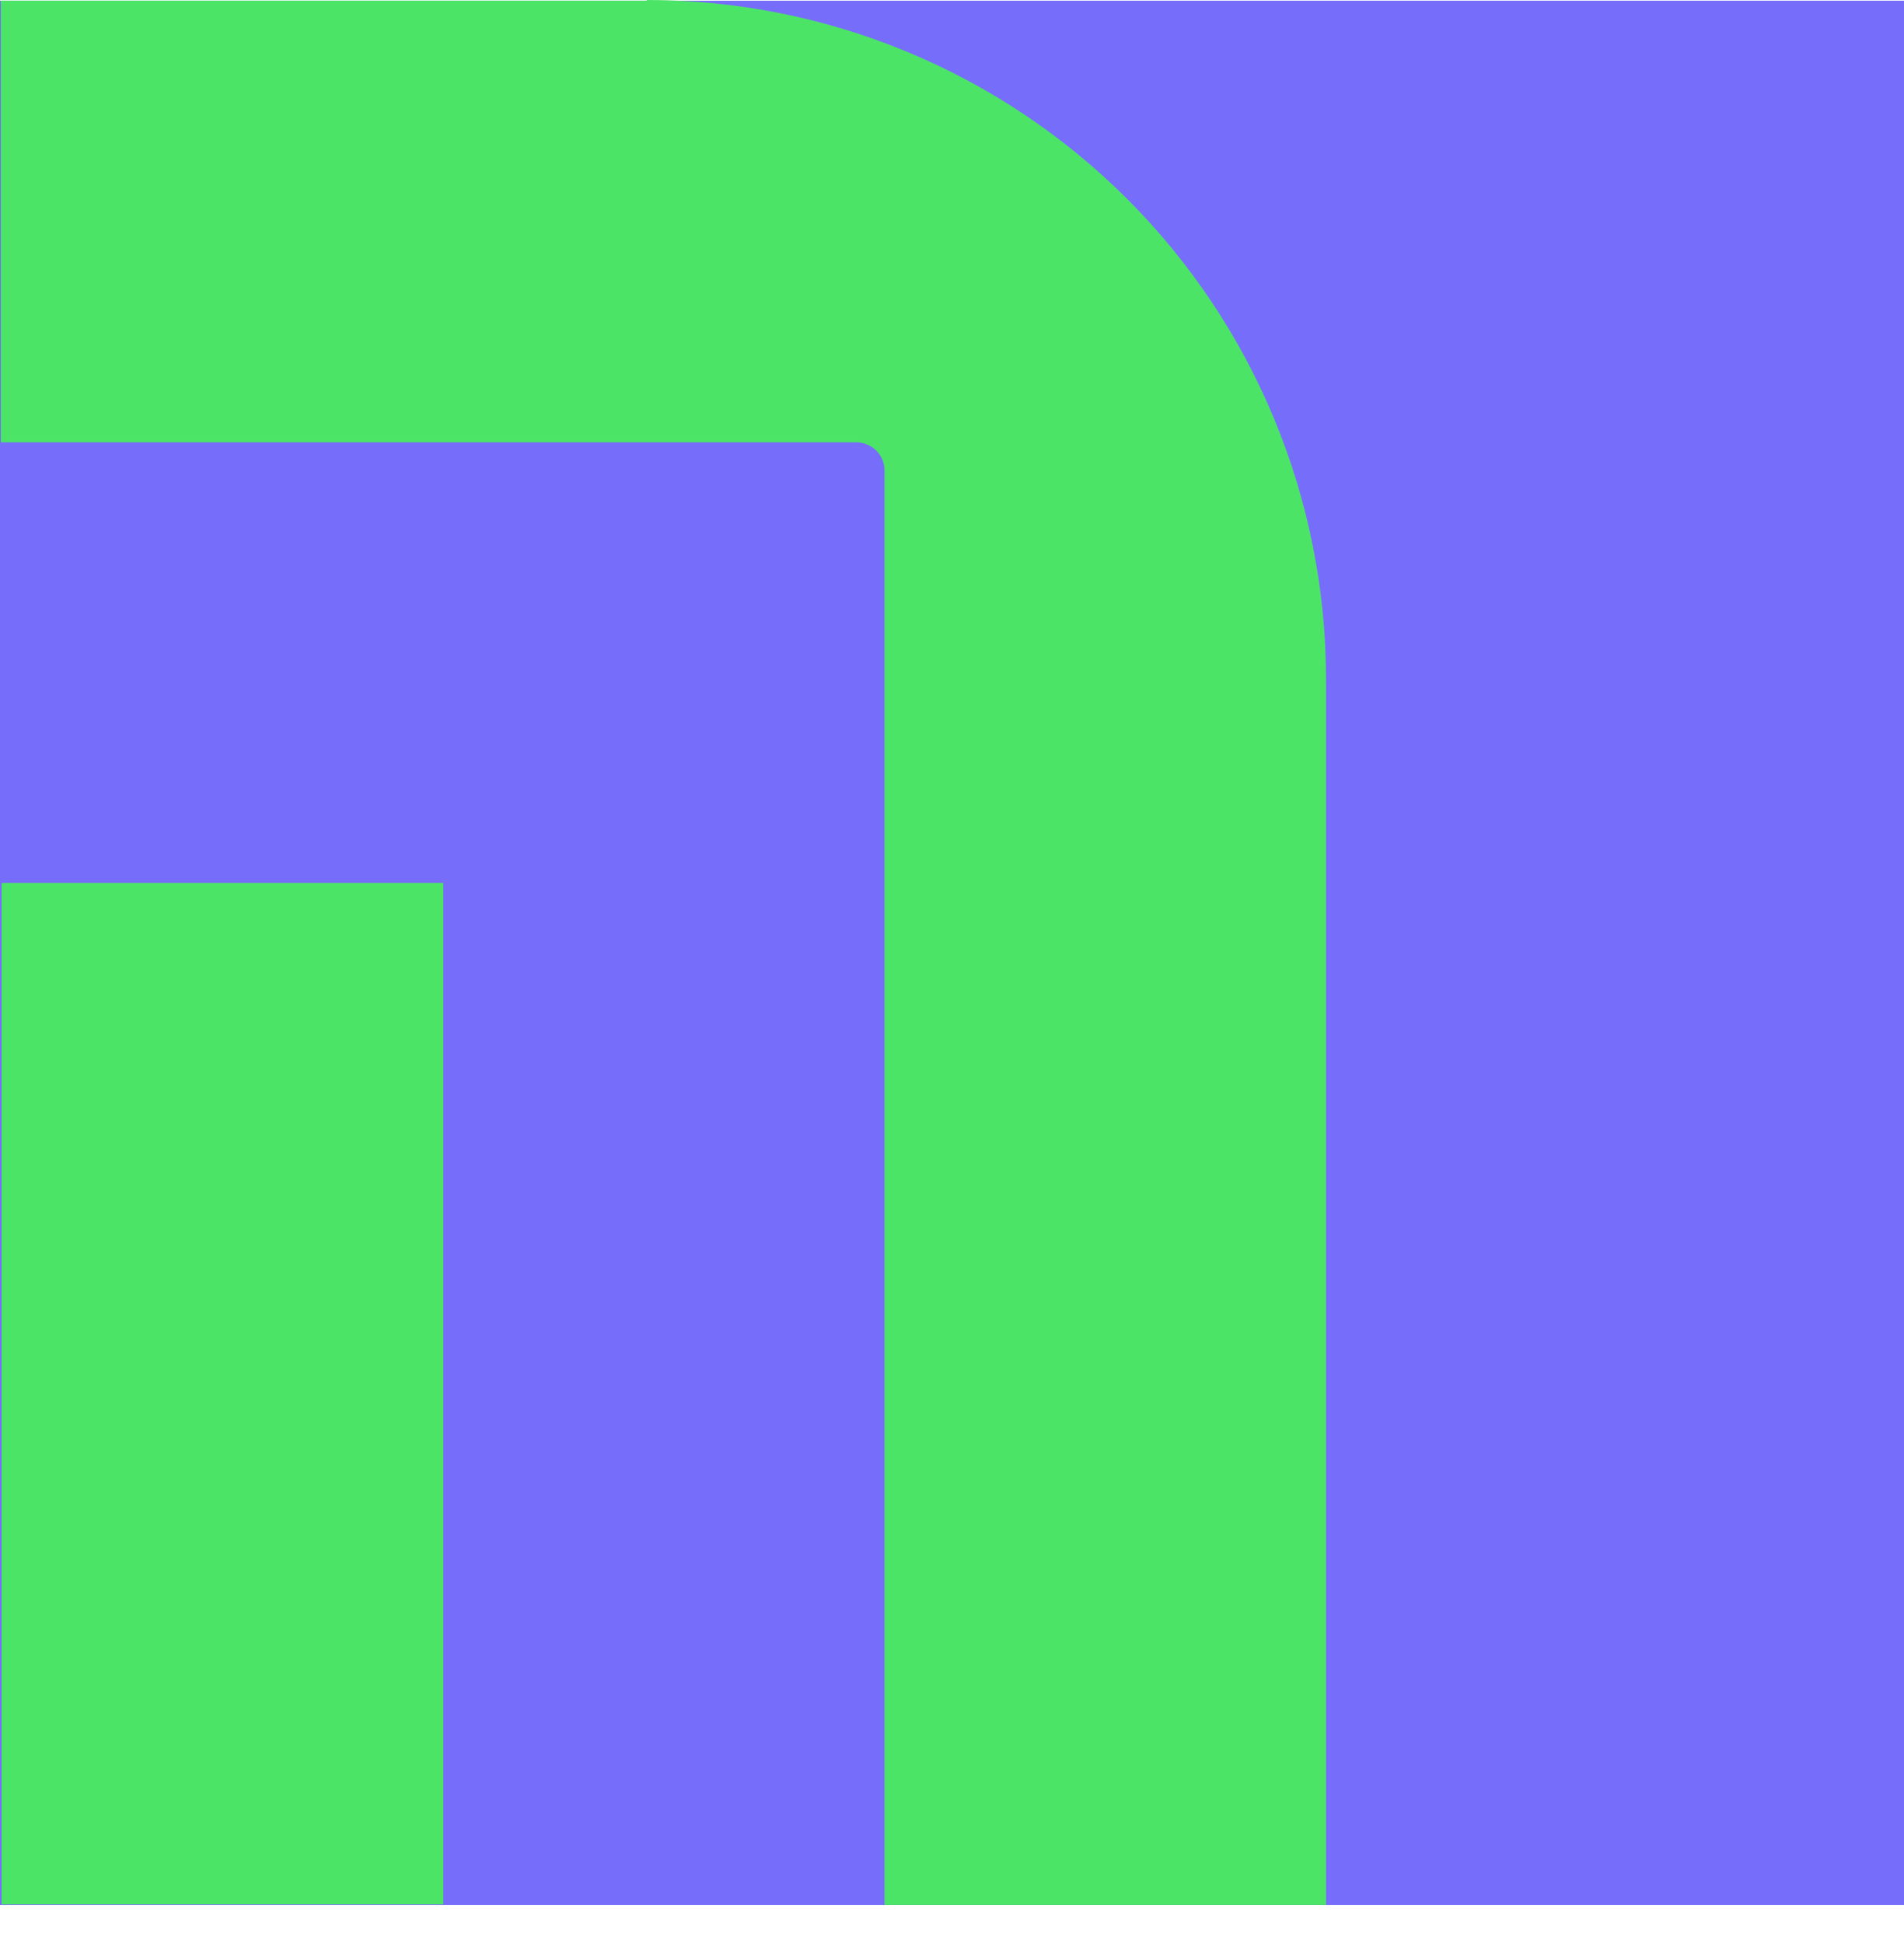
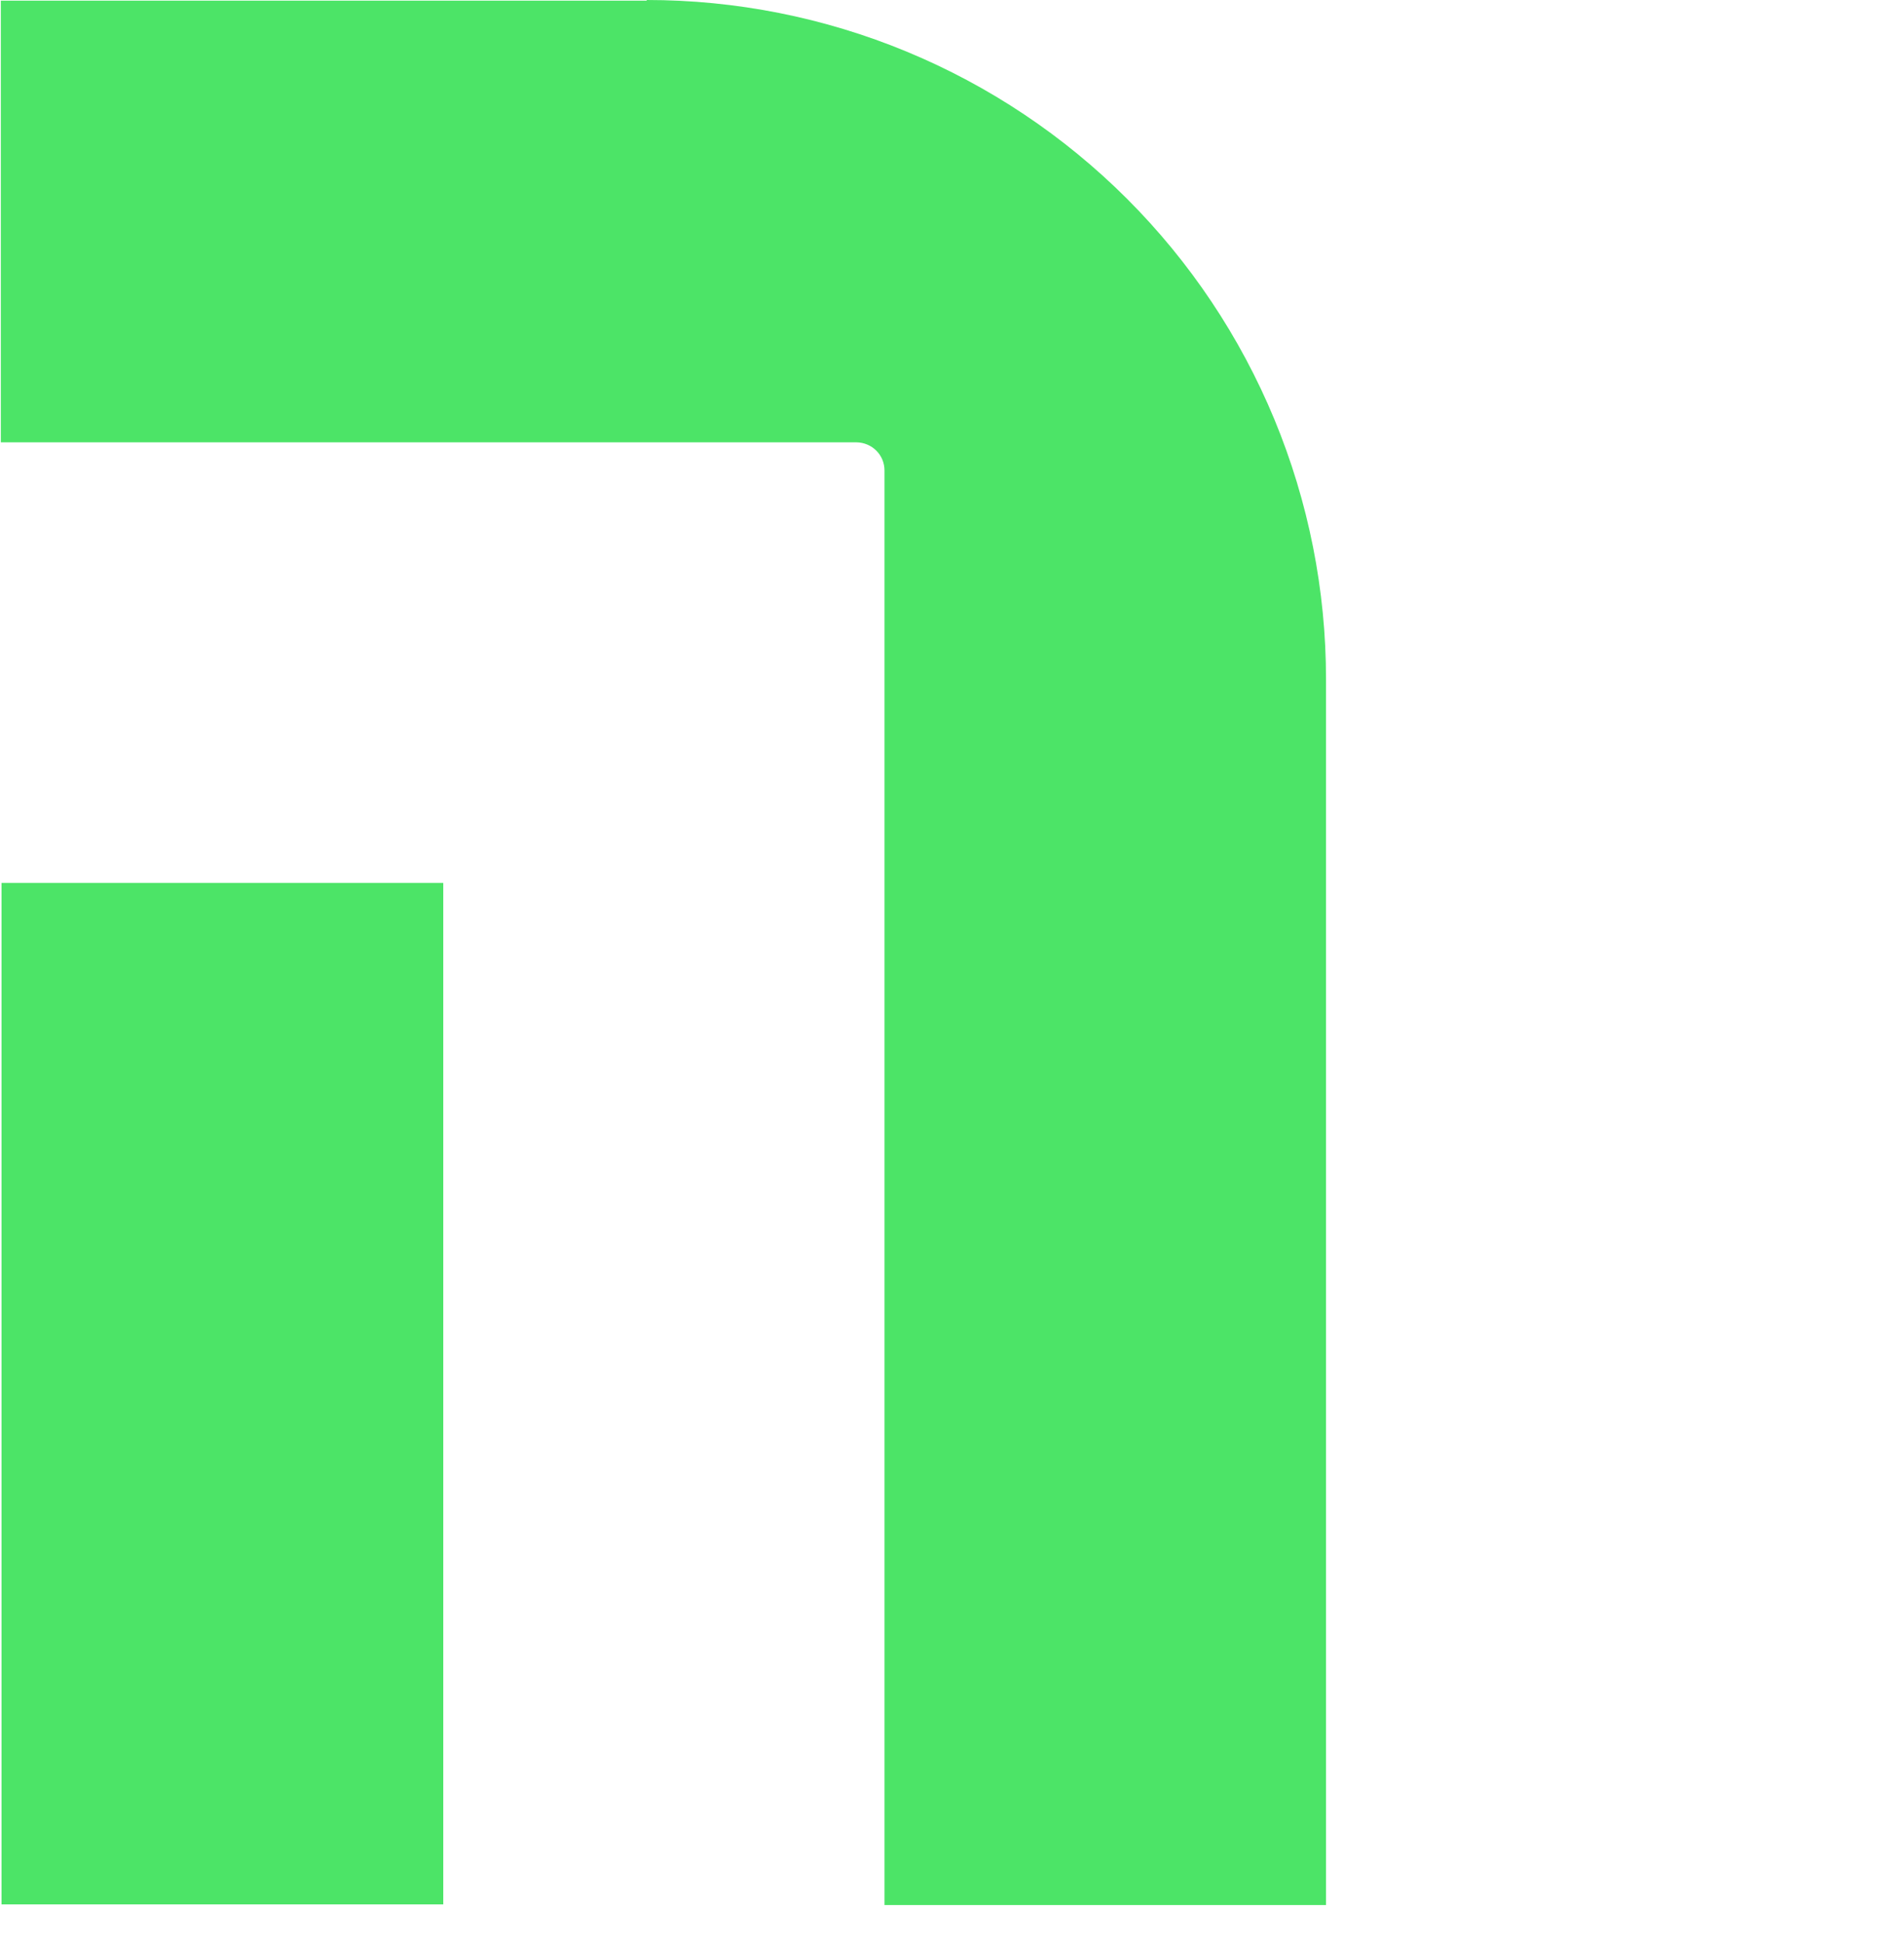
<svg xmlns="http://www.w3.org/2000/svg" width="48" height="49" viewBox="0 0 48 49" fill="none">
-   <path d="M48 0.018H0V48.018H48V0.018Z" fill="#766DFA" />
  <path d="M11.175 22.255H0.039V48H11.175V22.255Z" fill="#4CE467" />
  <path d="M16.307 0.017H0.021V11.149H21.591C21.779 11.151 21.959 11.226 22.093 11.359C22.158 11.424 22.21 11.502 22.245 11.587C22.28 11.672 22.298 11.764 22.298 11.856V48.017H33.429V17.123C33.43 14.874 32.987 12.647 32.127 10.569C31.266 8.491 30.005 6.603 28.414 5.012C26.823 3.422 24.935 2.161 22.857 1.301C20.779 0.441 18.551 -0.001 16.302 2.22507e-06L16.307 0.017Z" fill="#4CE467" />
</svg>